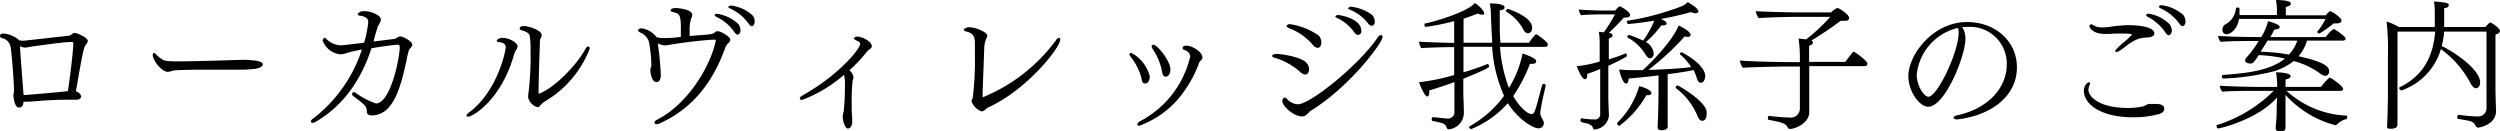
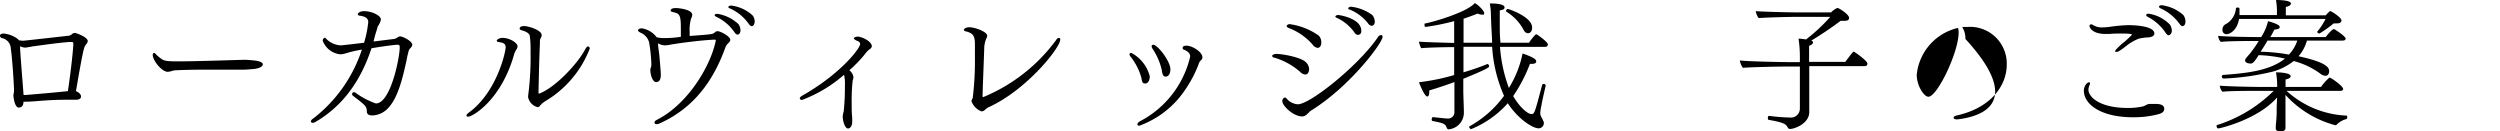
<svg xmlns="http://www.w3.org/2000/svg" viewBox="0 0 298.23 15.66">
  <title>txt1_access</title>
  <g id="Layer_2" data-name="Layer 2">
    <g id="デザイン">
      <path d="M10.47,4.91a.75.75,0,0,1-.22.41c-.22.27-.31.43-1.19,5.56.32.1.61.39.61.63,0,.39-.54.39-.64.39l-.33,0H7.8c-1,0-2,.05-3,.13s-1.33.1-1.53.1H3.08a1.2,1.2,0,0,1-.28,0c0,.68-.44.7-.56.7-.52,0-.64-1.35-.64-1.43a2.45,2.45,0,0,1,.07-.44v-.36c-.06-1.43-.23-3.81-.38-4.79a1.31,1.31,0,0,0-1-1.25A.31.31,0,0,1,0,4.25C0,4,.42,4,.44,4a3.29,3.29,0,0,1,1.75.71.1.1,0,0,1,0,.07,2.37,2.37,0,0,0,.57.08c.11,0,4.92-.54,5.53-.61A1.37,1.37,0,0,0,8.67,4,.57.57,0,0,1,9,3.93C9,3.93,10.47,4.39,10.47,4.91Zm-1.72.31c0-.15-.06-.19-.15-.21H8.24c-1.48.12-3.12.36-4.23.51-.44.07-.9.16-1,.16a1.37,1.37,0,0,1-.61-.17c0,.1,0,.22,0,.32.09,1.5.33,4.34.41,5.49a1.54,1.54,0,0,0,.39,0c.87-.07,3.35-.28,4.9-.45C8.52,8.07,8.75,5.64,8.75,5.22Z" />
      <path d="M31.35,7.68c0,.26-.45.51-1.18.56-.1,0-.69.07-1.12.07l-4.67,0c-1.91,0-3.57.07-3.69.1a3,3,0,0,1-.66.16c-.77,0-1.81-1.4-1.81-2,0-.15.07-.25.16-.25s.1,0,.17.1a4,4,0,0,0,.66.57c.34.29.83.33,2,.33,2.16,0,6.71-.16,8.11-.19C30,7.19,31.35,7.21,31.35,7.68Z" />
      <path d="M48.65,6.48c-.07.23-.13.64-.18.85-.39,1.73-.94,4.25-2.13,5.52a2.69,2.69,0,0,1-1.85.92c-.27,0-.7,0-.73-.46,0-.61-.19-.78-1.6-1.84A.33.33,0,0,1,42,11.2a.21.21,0,0,1,.22-.2.26.26,0,0,1,.2.07,9.14,9.14,0,0,0,2.42,1.27c1.68,0,2.75-5,2.84-6.53V5.56c0-.17-.09-.22-.22-.22-.45,0-2,.22-3.15.42l-.1.31c-1.56,4.52-4.05,7-6.58,8.48a.68.68,0,0,1-.32.1c-.14,0-.22-.07-.22-.17s.08-.22.27-.34a17.09,17.09,0,0,0,5.81-8.22,13.66,13.66,0,0,0-1.78.4,2.9,2.9,0,0,1-.8.16A2.51,2.51,0,0,1,38.5,4.86a.36.36,0,0,1,.23-.36c.08,0,.17.11.27.21a2.61,2.61,0,0,0,1.63.7c.08,0,.2,0,2.8-.31a13,13,0,0,0,.5-2.47c0-.32-.17-.64-1-.76-.17,0-.25-.1-.25-.19s.22-.35.76-.35c.9,0,2,.52,2,1a2.16,2.16,0,0,1-.39.84c0,.1-.26.88-.31,1.07s-.12.47-.18.71l2.51-.31a1.34,1.34,0,0,0,.36-.18.55.55,0,0,1,.3-.12c.31,0,1.45.56,1.45,1,0,.14-.09.27-.26.44S48.74,6.15,48.65,6.48Z" />
      <path d="M61.35,6.41c-1.54,5.56-5,7.51-5.49,7.51-.13,0-.22-.05-.22-.13s.09-.21.29-.36c3.31-2.4,4.39-7.19,4.39-7.8,0-.46-.34-.53-.84-.62-.15,0-.22-.08-.22-.17s.29-.32.68-.32c.89,0,1.8.61,1.8,1a.8.8,0,0,1-.17.43A3.56,3.56,0,0,0,61.35,6.41Zm3.73,5.64a2.35,2.35,0,0,0-.7.61.33.33,0,0,1-.27.12A1.55,1.55,0,0,1,63,11.59a.66.66,0,0,1,0-.15,35.2,35.2,0,0,0,.29-5.34,11.24,11.24,0,0,0-.1-1.87c-.13-.42-.88-.59-1-.63s-.2-.1-.2-.18c0-.28.37-.31.54-.31.56,0,2.08.51,2.08,1.05a.47.47,0,0,1,0,.16,3.49,3.49,0,0,0-.2.46,2.15,2.15,0,0,0,0,.34c-.09,2-.14,4.38-.17,5.86,0,.15,0,.19.08.19h0c2-.77,4.65-3.66,5.5-5.31.12-.22.24-.32.34-.32s.19.1.19.27A12.53,12.53,0,0,1,65.08,12.05Z" />
      <path d="M87.12,4.76c0,.15-.13.29-.34.49a1.29,1.29,0,0,0-.23.36c-1.4,3.91-3.69,7.22-7.81,9.09a1,1,0,0,1-.4.11c-.16,0-.26-.07-.26-.19s.09-.24.31-.34c3.79-1.94,6.44-6.58,7-9.45,0-.07,0-.1-.19-.1-1.67.08-4,.39-5.18.59a4,4,0,0,1-.67.09,1.72,1.72,0,0,1-.85-.24c0,.39.1.9.16,1.48.08.93.17,1.93.17,2.32s-.12.82-.55.82-.7-.83-.7-1.48c0-.15.11-.32.12-.51V7.62a17.36,17.36,0,0,0-.27-2.57,1.73,1.73,0,0,0-.93-1.11c-.19-.08-.39-.2-.39-.32s.2-.24.44-.24a2.72,2.72,0,0,1,1.78,1.06,3.16,3.16,0,0,0,.89.1,12,12,0,0,0,2-.15v-1c0-1.34-.09-1.73-.68-1.88s-.53-.16-.53-.26c0-.29.53-.29.65-.29s1.92.12,1.92.82a1.11,1.11,0,0,1-.14.44,4.88,4.88,0,0,0-.17,1.61v.46c2.72-.2,2.72-.2,3-.42a.44.44,0,0,1,.32-.15C85.92,3.71,87.12,4.33,87.12,4.76ZM88,4.13c-.12,0-.27-.09-.4-.31A5.38,5.38,0,0,0,85.44,2c-.14-.07-.19-.13-.19-.2s.14-.15.31-.15a4.7,4.7,0,0,1,2.52,1.22,1.25,1.25,0,0,1,.25.8C88.33,3.88,88.18,4.13,88,4.13Zm1.72-1c-.12,0-.27-.08-.42-.31A5.51,5.51,0,0,0,87.07,1C86.94,1,86.89.9,86.89.83s.15-.17.32-.17a4.62,4.62,0,0,1,2.55,1.16,1.19,1.19,0,0,1,.27.8C90,2.86,89.89,3.11,89.69,3.11Z" />
      <path d="M104,5.51c0,.15-.12.3-.39.46,0,0-.19.18-.22.22a15.14,15.14,0,0,1-2.07,2.19,1.27,1.27,0,0,1,.49.83,1.44,1.44,0,0,1-.09.38,20.79,20.79,0,0,0-.12,2.68c0,.67,0,1.29.06,1.7v.61c0,.36-.19.75-.5.75s-.59-.68-.63-1.37a1.88,1.88,0,0,1,.06-.46c0-.07.06-.16.06-.22a28,28,0,0,0,.14-3,5,5,0,0,0-.1-1.36,16.38,16.38,0,0,1-5,3c-.17,0-.28-.08-.28-.18s.09-.22.29-.33c4.49-2.53,6.91-5.62,6.91-6.17,0-.13-.09-.27-.31-.35s-.44-.21-.44-.33.41-.2.44-.2C103,4.42,104,5,104,5.51Z" />
      <path d="M118.13,12.7a1.89,1.89,0,0,0-.64.41.61.61,0,0,1-.39.18,2,2,0,0,1-1.21-1.22c0-.14.1-.24.15-.39a37,37,0,0,0,.26-4.93c0-.49,0-1,0-1.45,0-1-.2-1.31-1-1.54-.13,0-.32-.09-.32-.21s.29-.3.63-.3c.75,0,2.16.57,2.16,1a.84.84,0,0,1-.07.26,3.06,3.06,0,0,0-.29,1.3c-.07,2.1-.19,4.92-.19,5.46v.07a.3.3,0,0,0,0,.19.09.09,0,0,0,.08.05h0A20.47,20.47,0,0,0,126,4.76a.43.43,0,0,1,.33-.24c.08,0,.15.07.15.21C126.48,5.66,122.62,10.57,118.13,12.7Z" />
      <path d="M137.16,9.11c0,.37-.16.85-.53.85s-.38-.19-.48-.71a7.08,7.08,0,0,0-1.29-2.5.53.53,0,0,1-.12-.26c0-.1.07-.17.22-.18A4.38,4.38,0,0,1,137.16,9.11Zm6.28-2.26c0,.15-.08.26-.27.43a1.06,1.06,0,0,0-.18.37,14.52,14.52,0,0,1-2.42,4.13A11.17,11.17,0,0,1,135.91,15c-.15,0-.23-.07-.23-.17s.1-.24.3-.36a11.67,11.67,0,0,0,6-7.73c0-.22-.09-.53-.7-.8-.14,0-.2-.13-.2-.22,0-.24.28-.27.44-.27C142.22,5.44,143.44,6.19,143.44,6.85Zm-3.82,1.41c0,.31-.1.88-.58.88-.15,0-.36-.06-.44-.74a7.48,7.48,0,0,0-1.12-2.6.59.59,0,0,1-.1-.28.18.18,0,0,1,.2-.18C138.09,5.34,139.62,7.31,139.62,8.26Z" />
      <path d="M155.7,8.89a1,1,0,0,1-.63-.34A8.22,8.22,0,0,0,152,6.87c-.17,0-.24-.14-.24-.22s.24-.22.45-.22c.8,0,3,.4,3.58,1a1.2,1.2,0,0,1,.38.85C156.13,8.63,156,8.89,155.7,8.89Zm.73,4.28a1.28,1.28,0,0,0-.3.26c-.34.34-.53.46-.8.46-1,0-2.36-1.23-2.36-1.84,0-.2.15-.41.3-.41a.24.24,0,0,1,.19.09,1.91,1.91,0,0,0,1.36.71c1.49,0,7.31-4.69,9.55-8a.47.47,0,0,1,.38-.26c.1,0,.18.08.18.22C164.93,5.1,161.06,10.3,156.43,13.17Zm.75-7.46a.86.86,0,0,1-.58-.37,7.09,7.09,0,0,0-2.87-2c-.17-.07-.24-.16-.24-.24s.16-.22.36-.22a7.86,7.86,0,0,1,3.47,1.37,1.16,1.16,0,0,1,.3.82C157.62,5.51,157.4,5.71,157.18,5.71ZM162,4.16a.51.51,0,0,1-.42-.28,5.3,5.3,0,0,0-2.13-1.76c-.12-.05-.15-.11-.15-.16s.14-.17.32-.17,2.77.4,2.77,1.88C162.43,3.91,162.26,4.16,162,4.16Zm2-1.54c0,.22-.15.46-.37.46a.63.63,0,0,1-.43-.29A5.26,5.26,0,0,0,161,1.14c-.12,0-.17-.12-.17-.17s.17-.17.33-.17a5.27,5.27,0,0,1,2.55,1A1.29,1.29,0,0,1,164,2.62Z" />
      <path d="M184.65,5.3a.29.29,0,0,1-.3.29h-5.41A17.47,17.47,0,0,0,180,10.49a12.46,12.46,0,0,0,1.63-4.11c1.31.45,1.63.71,1.63.93s-.17.31-.58.31h-.17a18.14,18.14,0,0,1-2,3.84c.8,1.39,1.76,2.14,2.15,2.14s.39,0,1.3-3.45a.2.2,0,0,1,.19-.14c.12,0,.24.09.24.19v0c-.19.88-.41,1.75-.51,2.39a6.33,6.33,0,0,0-.14.87,1.11,1.11,0,0,0,.21.64c.18.38.22.45.22.57a.63.63,0,0,1-.61.64c-.8,0-2.6-1.27-3.69-3a11.73,11.73,0,0,1-4.37,3.09c-.12,0-.24-.17-.24-.25s.07-.1.16-.15a12.65,12.65,0,0,0,4-3.57A17,17,0,0,1,178,5.58h-3.42V8.63c1.12-.34,2.14-.69,2.87-1h0c.08,0,.19.15.19.27s0,.24-3.08,1.5v1.32c0,.75.07,2.13.07,2.71a2,2,0,0,1-1.82,2c-.09,0-.15-.05-.21-.15-.2-.51-.28-.56-1.71-.85-.07,0-.1-.09-.1-.19s.06-.27.15-.27h0c1.39.15,1.63.17,1.73.17a.76.76,0,0,0,.83-.83V9.79c-.86.32-2,.7-3,1V11c0,.34-.1.51-.23.51-.34,0-.89-1.41-1-1.7a24.82,24.82,0,0,0,4.2-.86l0-3.33c-1.16,0-3.4.06-3.93.13a2.5,2.5,0,0,1-.27-.78c.51.05,2.79.12,4.2.15V2.52a26.88,26.88,0,0,1-3.4.69c-.1,0-.14-.12-.14-.24s0-.17.07-.17C171,2.62,175,1.46,175.93.37c.43.21,1.12.94,1.12,1.18s-.08.2-.27.2a1.88,1.88,0,0,1-.53-.13c-.52.22-1.08.42-1.66.61V5.1H178c0-.49-.08-1.31-.15-3.42a6.89,6.89,0,0,0-.13-1.27c1.27,0,1.76.2,1.76.46s-.18.29-.57.37c0,.53,0,1,0,1.53,0,.82,0,1.6.09,2.33h3.4a5.75,5.75,0,0,1,.8-1,.18.18,0,0,1,.1,0C183.31,4.06,184.65,5,184.65,5.3Zm-1.88-2c0,.05,0,.66-.51.66-.19,0-.38-.12-.53-.44a5.65,5.65,0,0,0-2.06-2.14.08.08,0,0,1,0-.08c0-.09.07-.23.19-.23S182.77,2,182.77,3.28Z" />
-       <path d="M194.46,1.8c0,.19-.22.29-.51.29a.9.9,0,0,1-.22,0c-.51.56-1.29,1.36-1.83,1.86H192c.24,0,.37.16.37.29s-.15.27-.45.34c0,.12,0,1.21,0,2.5a18.27,18.27,0,0,0,2-.71h0c.08,0,.15.12.15.24a.24.24,0,0,1-.09.17c-.64.37-1.39.74-2.12,1.07V11.7c0,.44.07,1.83.07,2.14h0a1.87,1.87,0,0,1-1.64,1.6c-.17,0-.22,0-.28-.22s-.36-.41-.75-.51c-.61-.12-.72-.15-.72-.34s.06-.27.14-.26a9.52,9.52,0,0,0,1.53.14.62.62,0,0,0,.68-.68V8.23c-.51.22-1,.4-1.55.59,0,0,0,.12,0,.17,0,.29-.1.46-.26.46-.44,0-.93-1.46-1-1.55a14.26,14.26,0,0,0,2.75-.56V5.25a8.72,8.72,0,0,0-.1-1.46l.59.07a17.85,17.85,0,0,0,1.33-2.14h-1.55c-.19,0-1.78,0-2.5.1a2.15,2.15,0,0,1-.27-.68c.78.07,2.58.12,2.79.12h1.56s.41-.5.55-.5S194.46,1.41,194.46,1.8ZM197,11.12c0,.13-.15.24-.43.24l-.18,0A11.55,11.55,0,0,1,193.19,15a.3.3,0,0,1-.28-.26.1.1,0,0,1,0-.08,10,10,0,0,0,2.63-4.37C195.82,10.32,197,10.69,197,11.12Zm6.41-2c0,.43-.24.75-.5.75s-.39-.19-.52-.63a6.77,6.77,0,0,0-.36-.88c-.88.18-1.95.35-3.09.49v1.43c0,.54,0,3,0,3.91,0,.2,0,.83,0,.9,0,.3-.29.44-.69.44-.25,0-.51-.05-.51-.36h0c0-.24.11-1.77.11-4.95V9c-1.19.15-2.43.27-3.57.37,0,.39-.14.6-.29.6-.41,0-.77-1.31-.84-1.67.4,0,.86.07,1.08.07l1.73,0c1.33-1.18,3.67-3.71,4.28-5.32.31.11,1.43.71,1.43,1.1,0,.15-.12.26-.36.26a2.28,2.28,0,0,1-.34-.07,30.74,30.74,0,0,1-4.33,4c1.77-.05,3.65-.15,5.1-.34a6,6,0,0,0-1.33-1.51.21.21,0,0,1,0-.07.23.23,0,0,1,.2-.19S203.44,7.62,203.44,9.16Zm-.82-7.77c0,.14-.12.23-.32.23a1.42,1.42,0,0,1-.55-.14c-1.27.36-2.44.61-3.6.83,0,0,.7.24.7.53,0,.12-.14.22-.41.22a.86.86,0,0,1-.22,0,13.06,13.06,0,0,1-1.85,2,1.7,1.7,0,0,1,.93,1.36.53.53,0,0,1-.41.58c-.18,0-.39-.16-.59-.5a5.63,5.63,0,0,0-2.14-2,.09.09,0,0,1,0-.09.22.22,0,0,1,.2-.2,12.3,12.3,0,0,1,1.68.68,11.54,11.54,0,0,0,1.33-2.38c-1.24.2-2.82.39-3.08.39-.1,0-.19-.15-.19-.27s0-.12.09-.12A31.21,31.21,0,0,0,200.65.73a2,2,0,0,0,.68-.48C202.18.75,202.62,1.12,202.62,1.39Zm1,12.23c0,.2-.05.83-.53.83-.2,0-.4-.17-.56-.56a7.82,7.82,0,0,0-2.6-3.35s0,0,0-.09a.24.24,0,0,1,.22-.22c.08,0,3.09,1.69,3.45,3A2.1,2.1,0,0,1,203.59,13.62Z" />
      <path d="M222.77,7.6a.3.3,0,0,1-.33.29h-6.61v3.29c0,.46,0,1.86,0,2.2h0c0,1.35-1.75,2-2.26,2a.29.29,0,0,1-.3-.15c-.23-.53-.77-.65-2.3-.94-.05,0-.08-.1-.08-.2s.05-.29.13-.27a22.44,22.44,0,0,0,2.5.2A1.07,1.07,0,0,0,214.71,13l0-5.06h-1.94c-.6,0-4.06.07-4.86.15a2,2,0,0,1-.36-.88c.9.12,4.93.2,5.9.2h1.26V6.78a14.09,14.09,0,0,0-.16-2.17,6.38,6.38,0,0,1,.89.1,20.37,20.37,0,0,0,2.9-2.7h-3.92c-1,0-3.95.08-4.63.15a2.19,2.19,0,0,1-.35-.83c1,.08,4.2.15,5,.15h4a2,2,0,0,1,.75-.53c.19,0,1.39.78,1.39,1.17s-.37.36-.71.36a1.37,1.37,0,0,1-.29,0,42,42,0,0,1-3.52,2.37c.16,0,.22.15.22.24s-.15.28-.47.37c0,.12,0,.94,0,1.92h4.32c.76-1,.92-1.22,1-1.22S222.77,7.24,222.77,7.6Z" />
-       <path d="M233.53,14.24h-.12c-.21,0-.36-.08-.36-.2s.12-.2.39-.27c4-.89,5.95-3.5,5.95-6.07a4.38,4.38,0,0,0-4.65-4.49c-.23,0-.45,0-.67,0l.07.12a2.63,2.63,0,0,1,.32,1.32c0,2-2.43,8.08-4.43,8.08-1.09,0-2.38-1.89-2.38-3.63,0-2.54,2.9-6.47,7-6.47,3.45,0,5.95,2.36,5.95,5.37C240.63,11.36,237.71,13.73,233.53,14.24Zm-4.88-5.32c0,1.31.87,2.62,1.39,2.62,1.06,0,3.61-5.3,3.61-7.66a1.79,1.79,0,0,0-.07-.55A6.38,6.38,0,0,0,228.65,8.92Z" />
+       <path d="M233.53,14.24h-.12c-.21,0-.36-.08-.36-.2s.12-.2.39-.27c4-.89,5.95-3.5,5.95-6.07a4.38,4.38,0,0,0-4.65-4.49c-.23,0-.45,0-.67,0l.07.12a2.63,2.63,0,0,1,.32,1.32C240.63,11.36,237.71,13.73,233.53,14.24Zm-4.88-5.32c0,1.31.87,2.62,1.39,2.62,1.06,0,3.61-5.3,3.61-7.66a1.79,1.79,0,0,0-.07-.55A6.38,6.38,0,0,0,228.65,8.92Z" />
      <path d="M258.18,13c0,.22-.16.48-.65.61a11.56,11.56,0,0,1-3.06.38c-3.86,0-5.88-1.55-5.88-3.17,0-.56.36-1,.63-1,.07,0,.1,0,.1.12a.63.63,0,0,1-.07.25,1.74,1.74,0,0,0-.12.49c0,.87,1.3,2.2,4.73,2.2a8.39,8.39,0,0,0,1.65-.16c.39-.06.51-.27.88-.32.12,0,.34,0,.58,0C257.91,12.36,258.18,12.63,258.18,13ZM257,4c0,.22-.22.41-.68.46a6.13,6.13,0,0,0-1.17.15,5.42,5.42,0,0,0-1.41.8c-.92.71-1.09.78-1.26.78s-.15,0-.15-.12.76-.83,1-1a11.74,11.74,0,0,0,1-.93c0-.1-.48-.14-1.23-.14-.53,0-1,0-1.41.05l-.51,0c-1.67,0-1.92-.83-1.92-.93a.2.2,0,0,1,.19-.22.48.48,0,0,1,.25.1,2,2,0,0,0,1.07.27,7.85,7.85,0,0,0,.92-.07A18.84,18.84,0,0,1,253.84,3C255.17,3,257,3.21,257,4Zm1.73.22c-.11,0-.25-.09-.4-.32A5.71,5.71,0,0,0,256.19,2c-.12-.07-.17-.14-.17-.2s.1-.17.27-.17a4.45,4.45,0,0,1,2.55,1.29,1.33,1.33,0,0,1,.24.8C259.06,3.94,258.91,4.2,258.7,4.2Zm1.67-1.09c-.12,0-.27-.08-.42-.31A5.6,5.6,0,0,0,257.74,1c-.14-.07-.19-.14-.19-.21s.13-.17.3-.17a4.8,4.8,0,0,1,2.59,1.16,1.29,1.29,0,0,1,.27.8C260.71,2.86,260.57,3.11,260.37,3.11Z" />
      <path d="M280,13.94c0,.12,0,.25-.12.27a2.47,2.47,0,0,0-1.12.65.23.23,0,0,1-.17.08,12.27,12.27,0,0,1-5.95-3.62v1.07c0,.41,0,1.09,0,2.16,0,.17,0,.46,0,.66s0,.45-.63.45c-.32,0-.53-.09-.53-.34v-.06c0-.08,0-.37.05-.76.06-.7.06-1,.06-1.31v-.41l.05-1.15c-2.32,2.65-6.85,3.69-7,3.69s-.22-.17-.22-.29,0-.09.05-.11a16.69,16.69,0,0,0,6.76-4.08h-2.11c-.81,0-3.34,0-4,.11a1.35,1.35,0,0,1-.32-.73c.74.08,3.77.15,4.93.15h1.92a9.29,9.29,0,0,0-.14-1.74c.71,0,1.75.11,1.75.46,0,.16-.19.31-.61.39,0,.09,0,.45,0,.89h4.23a6.11,6.11,0,0,1,.94-1.06.12.12,0,0,1,.1-.05c.14,0,1.6,1,1.6,1.36,0,.14-.15.22-.36.22h-6.39a11.29,11.29,0,0,0,7.14,2.95C280,13.79,280,13.85,280,13.94Zm-.19-9.3c0,.12-.13.2-.35.2H275.2a4.86,4.86,0,0,1-1,1.87c3.14.68,3.65,1.28,3.65,1.77,0,.24-.1.56-.44.56a1,1,0,0,1-.61-.25,9.42,9.42,0,0,0-3.18-1.51,7.25,7.25,0,0,1-2.41,1.24,29.32,29.32,0,0,1-5.95.85.22.22,0,0,1-.21-.24c0-.09.05-.19.14-.19,2.6-.2,5.51-.44,7.39-1.95a16.11,16.11,0,0,0-3.14-.41c-.46.73-.68,1-.94,1s-.68-.07-.68-.39c0-.09,0-.14.55-.76a15,15,0,0,0,1.08-1.54h-.61c-.52,0-3.09,0-3.91.11a1.14,1.14,0,0,1-.32-.72c.8.09,3.5.14,4.79.14h.34a6.16,6.16,0,0,0,.82-1.89c.39.09,1.39.41,1.39.66s-.18.29-.64.34a9.57,9.57,0,0,1-.48.89h6.6c.17-.21.76-.94.95-.94a.13.13,0,0,1,.08,0C278.56,3.52,279.83,4.33,279.83,4.64Zm-.5-2.18c0,.19-.17.33-.55.33a2.76,2.76,0,0,1-.37,0A14,14,0,0,1,276.69,4h0c-.08,0-.27-.1-.27-.21l0,0a7.76,7.76,0,0,0,1-1.53H267.1c-.22,1.34-1.08,1.82-1.51,1.82a.48.48,0,0,1-.47-.53.73.73,0,0,1,.32-.63A2.37,2.37,0,0,0,266.73,1c0-.06.08-.1.17-.1s.25,0,.25.12a2.48,2.48,0,0,1,0,.39,2.48,2.48,0,0,1,0,.39h4.47V1.5a8.29,8.29,0,0,0-.11-1.5c.15,0,1.78,0,1.78.42,0,.16-.19.33-.61.41v1h4.76c.41-.46.49-.51.56-.51S279.33,2.07,279.33,2.46ZM270.5,4.84c-.27.46-.57.94-.83,1.33a21.71,21.71,0,0,1,3.38.34,4.38,4.38,0,0,0,1-1.67Z" />
-       <path d="M298.23,3.69c0,.17-.17.32-.54.44,0,.49,0,6.07,0,6.46,0,.59.05,2.11.07,2.53v.1c0,1.67-2,2-2.13,2a.32.32,0,0,1-.3-.19,1,1,0,0,0-.7-.59c-.36-.09-1-.19-1.41-.26-.05,0-.09-.08-.09-.17s.07-.34.16-.32a18,18,0,0,0,2.26.2,1,1,0,0,0,1.07-1.12c0-1.1,0-6.47,0-9h-5.05a10.65,10.65,0,0,1-.29,1.72c1.46.69,4.58,2.78,4.58,4.35,0,.51-.33.69-.5.69s-.44-.17-.66-.62a11.91,11.91,0,0,0-3.52-4.05,7.4,7.4,0,0,1-4.72,4.93h0a.37.37,0,0,1-.26-.29.09.09,0,0,1,.05-.08c3-1.48,4-3.85,4.25-6.65H286c0,1.46,0,5.66,0,7,0,1.07,0,2.61,0,3.45a6.07,6.07,0,0,0,0,.63v0c0,.41-.39.51-.82.51s-.42-.12-.42-.32v-.09c.05-.54.08-2.48.1-3.3,0-.34,0-4.77,0-5.08a29.46,29.46,0,0,0-.16-4,6.89,6.89,0,0,1,1.46.65h4.29c0-.21,0-.41,0-.62,0-.49,0-.84,0-1.13a7.88,7.88,0,0,0-.09-1.3c1.42.12,1.76.19,1.76.43s-.17.31-.55.39c0,.58,0,1.61,0,1.82s0,.27,0,.41h4.92A5.74,5.74,0,0,1,297,2.7a.13.13,0,0,1,.09,0C297.21,2.67,298.23,3.38,298.23,3.69Z" />
    </g>
  </g>
</svg>